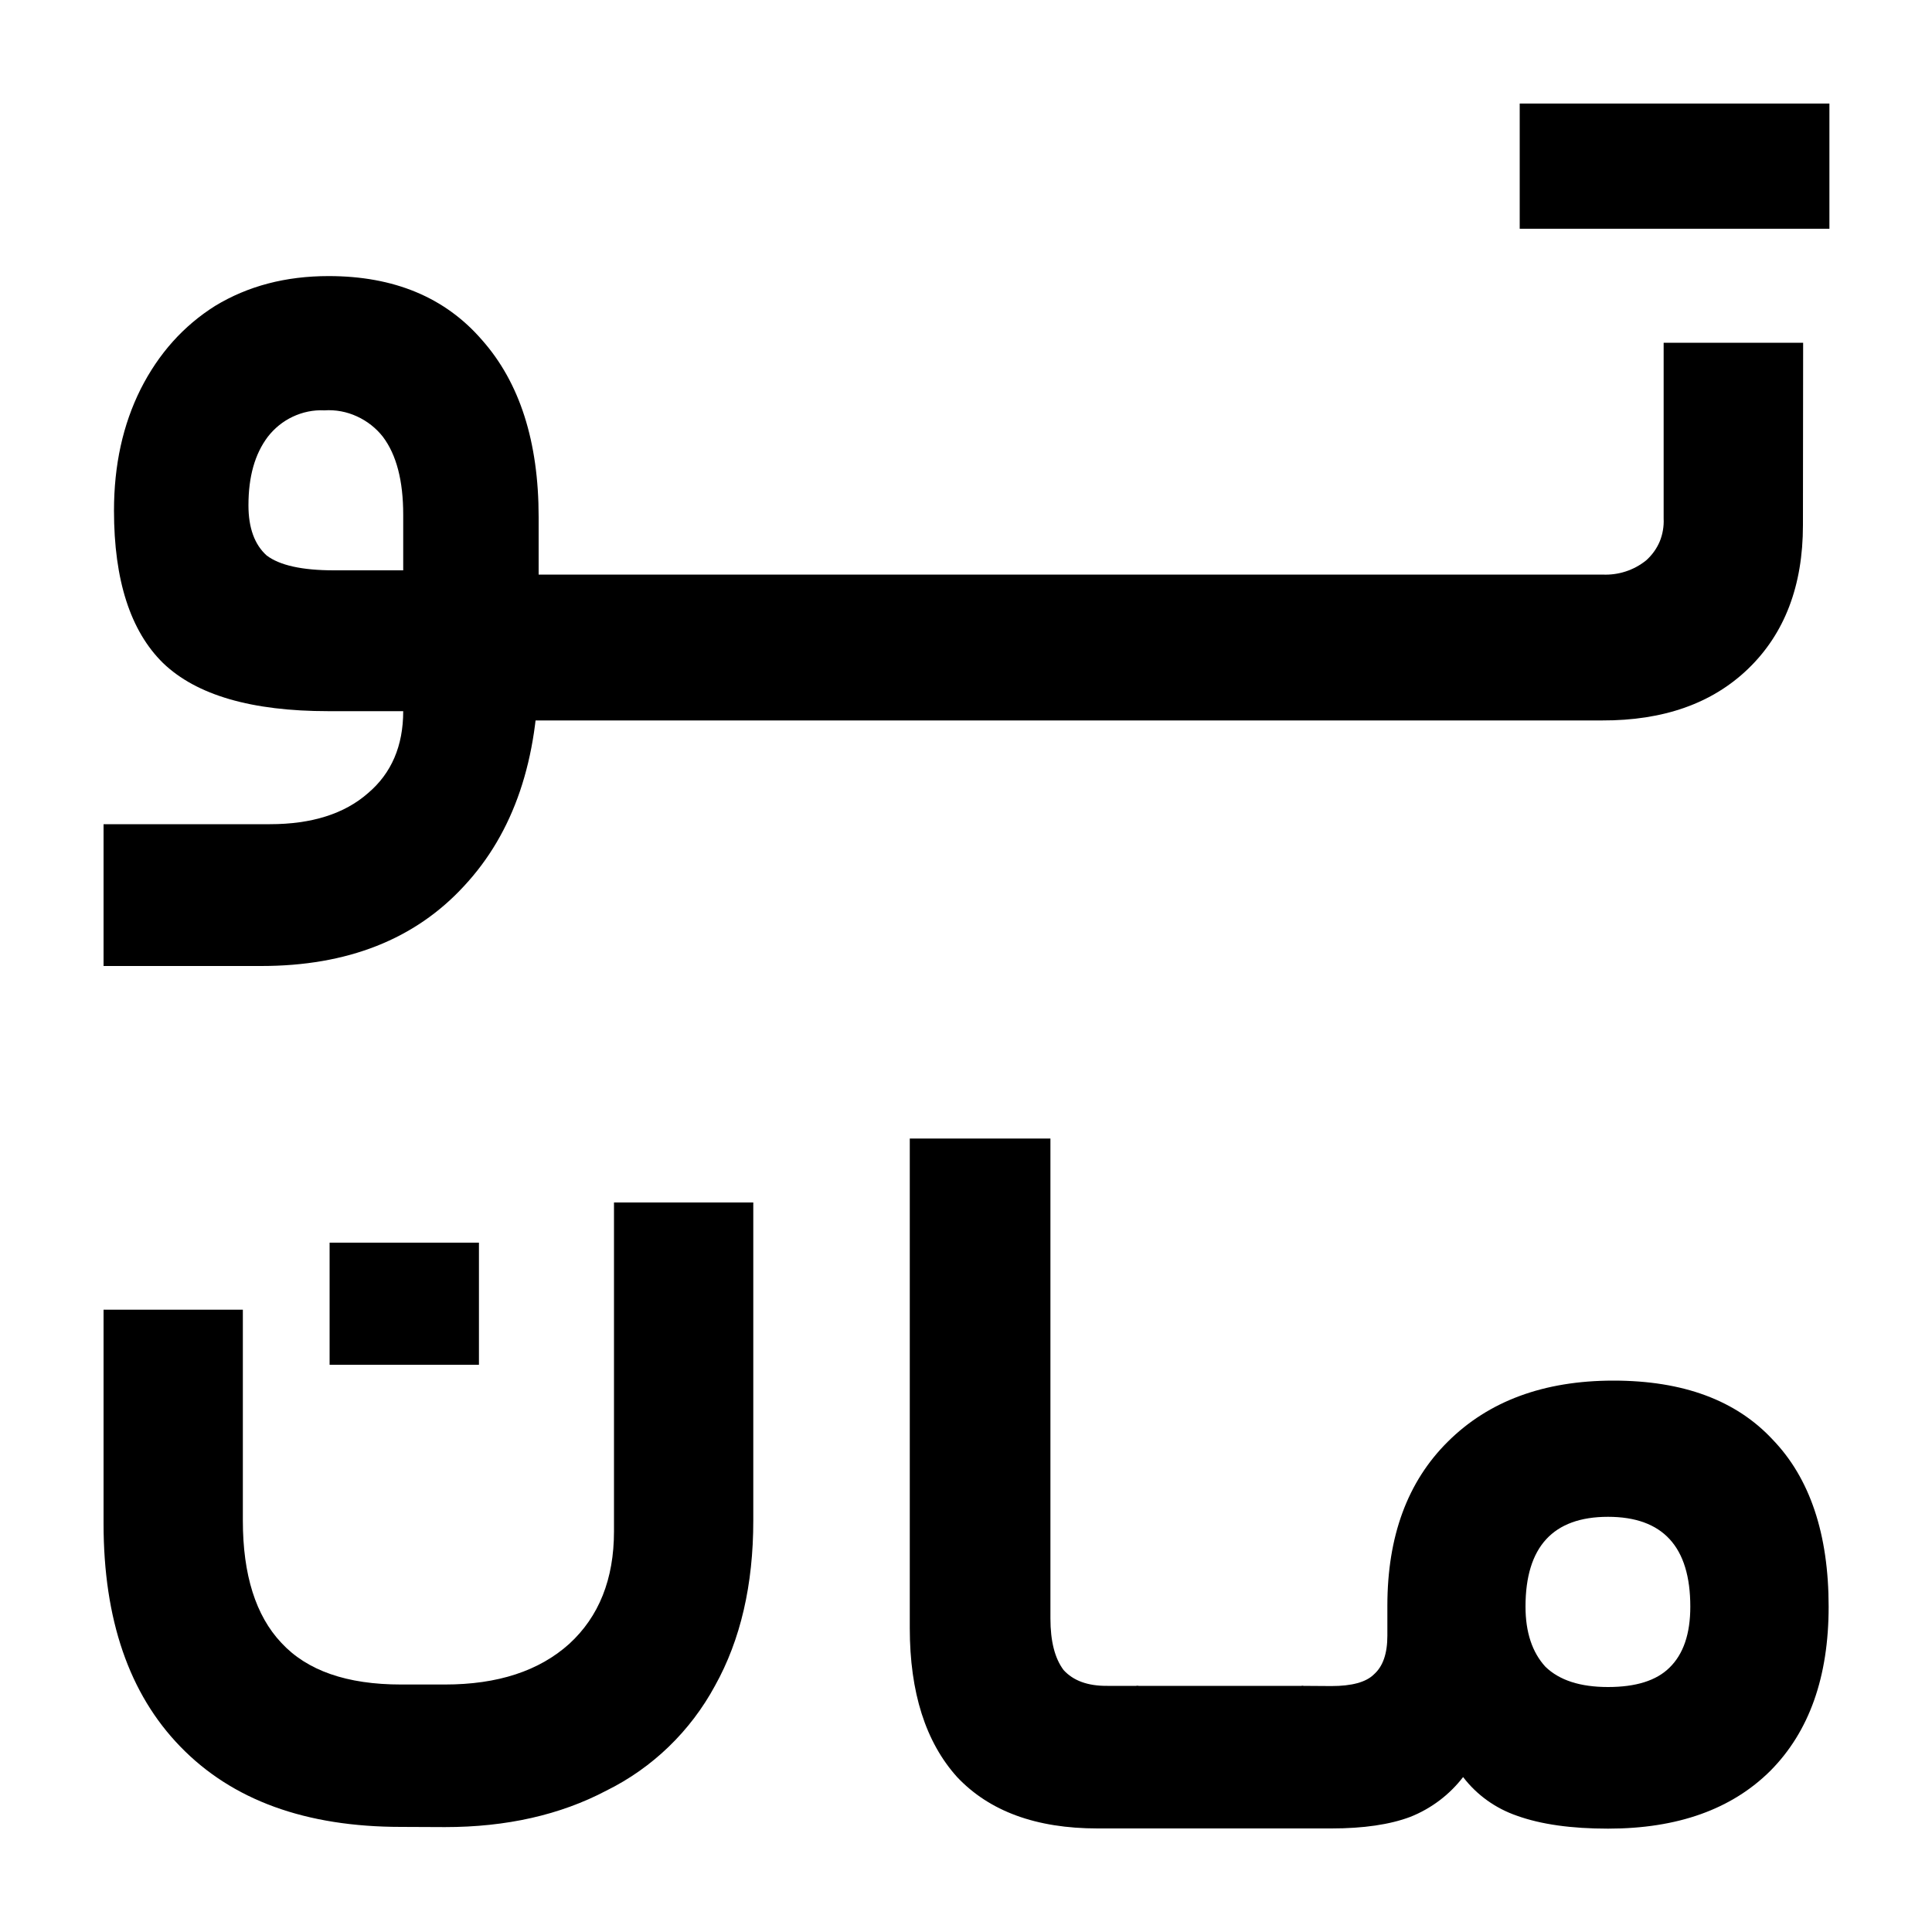
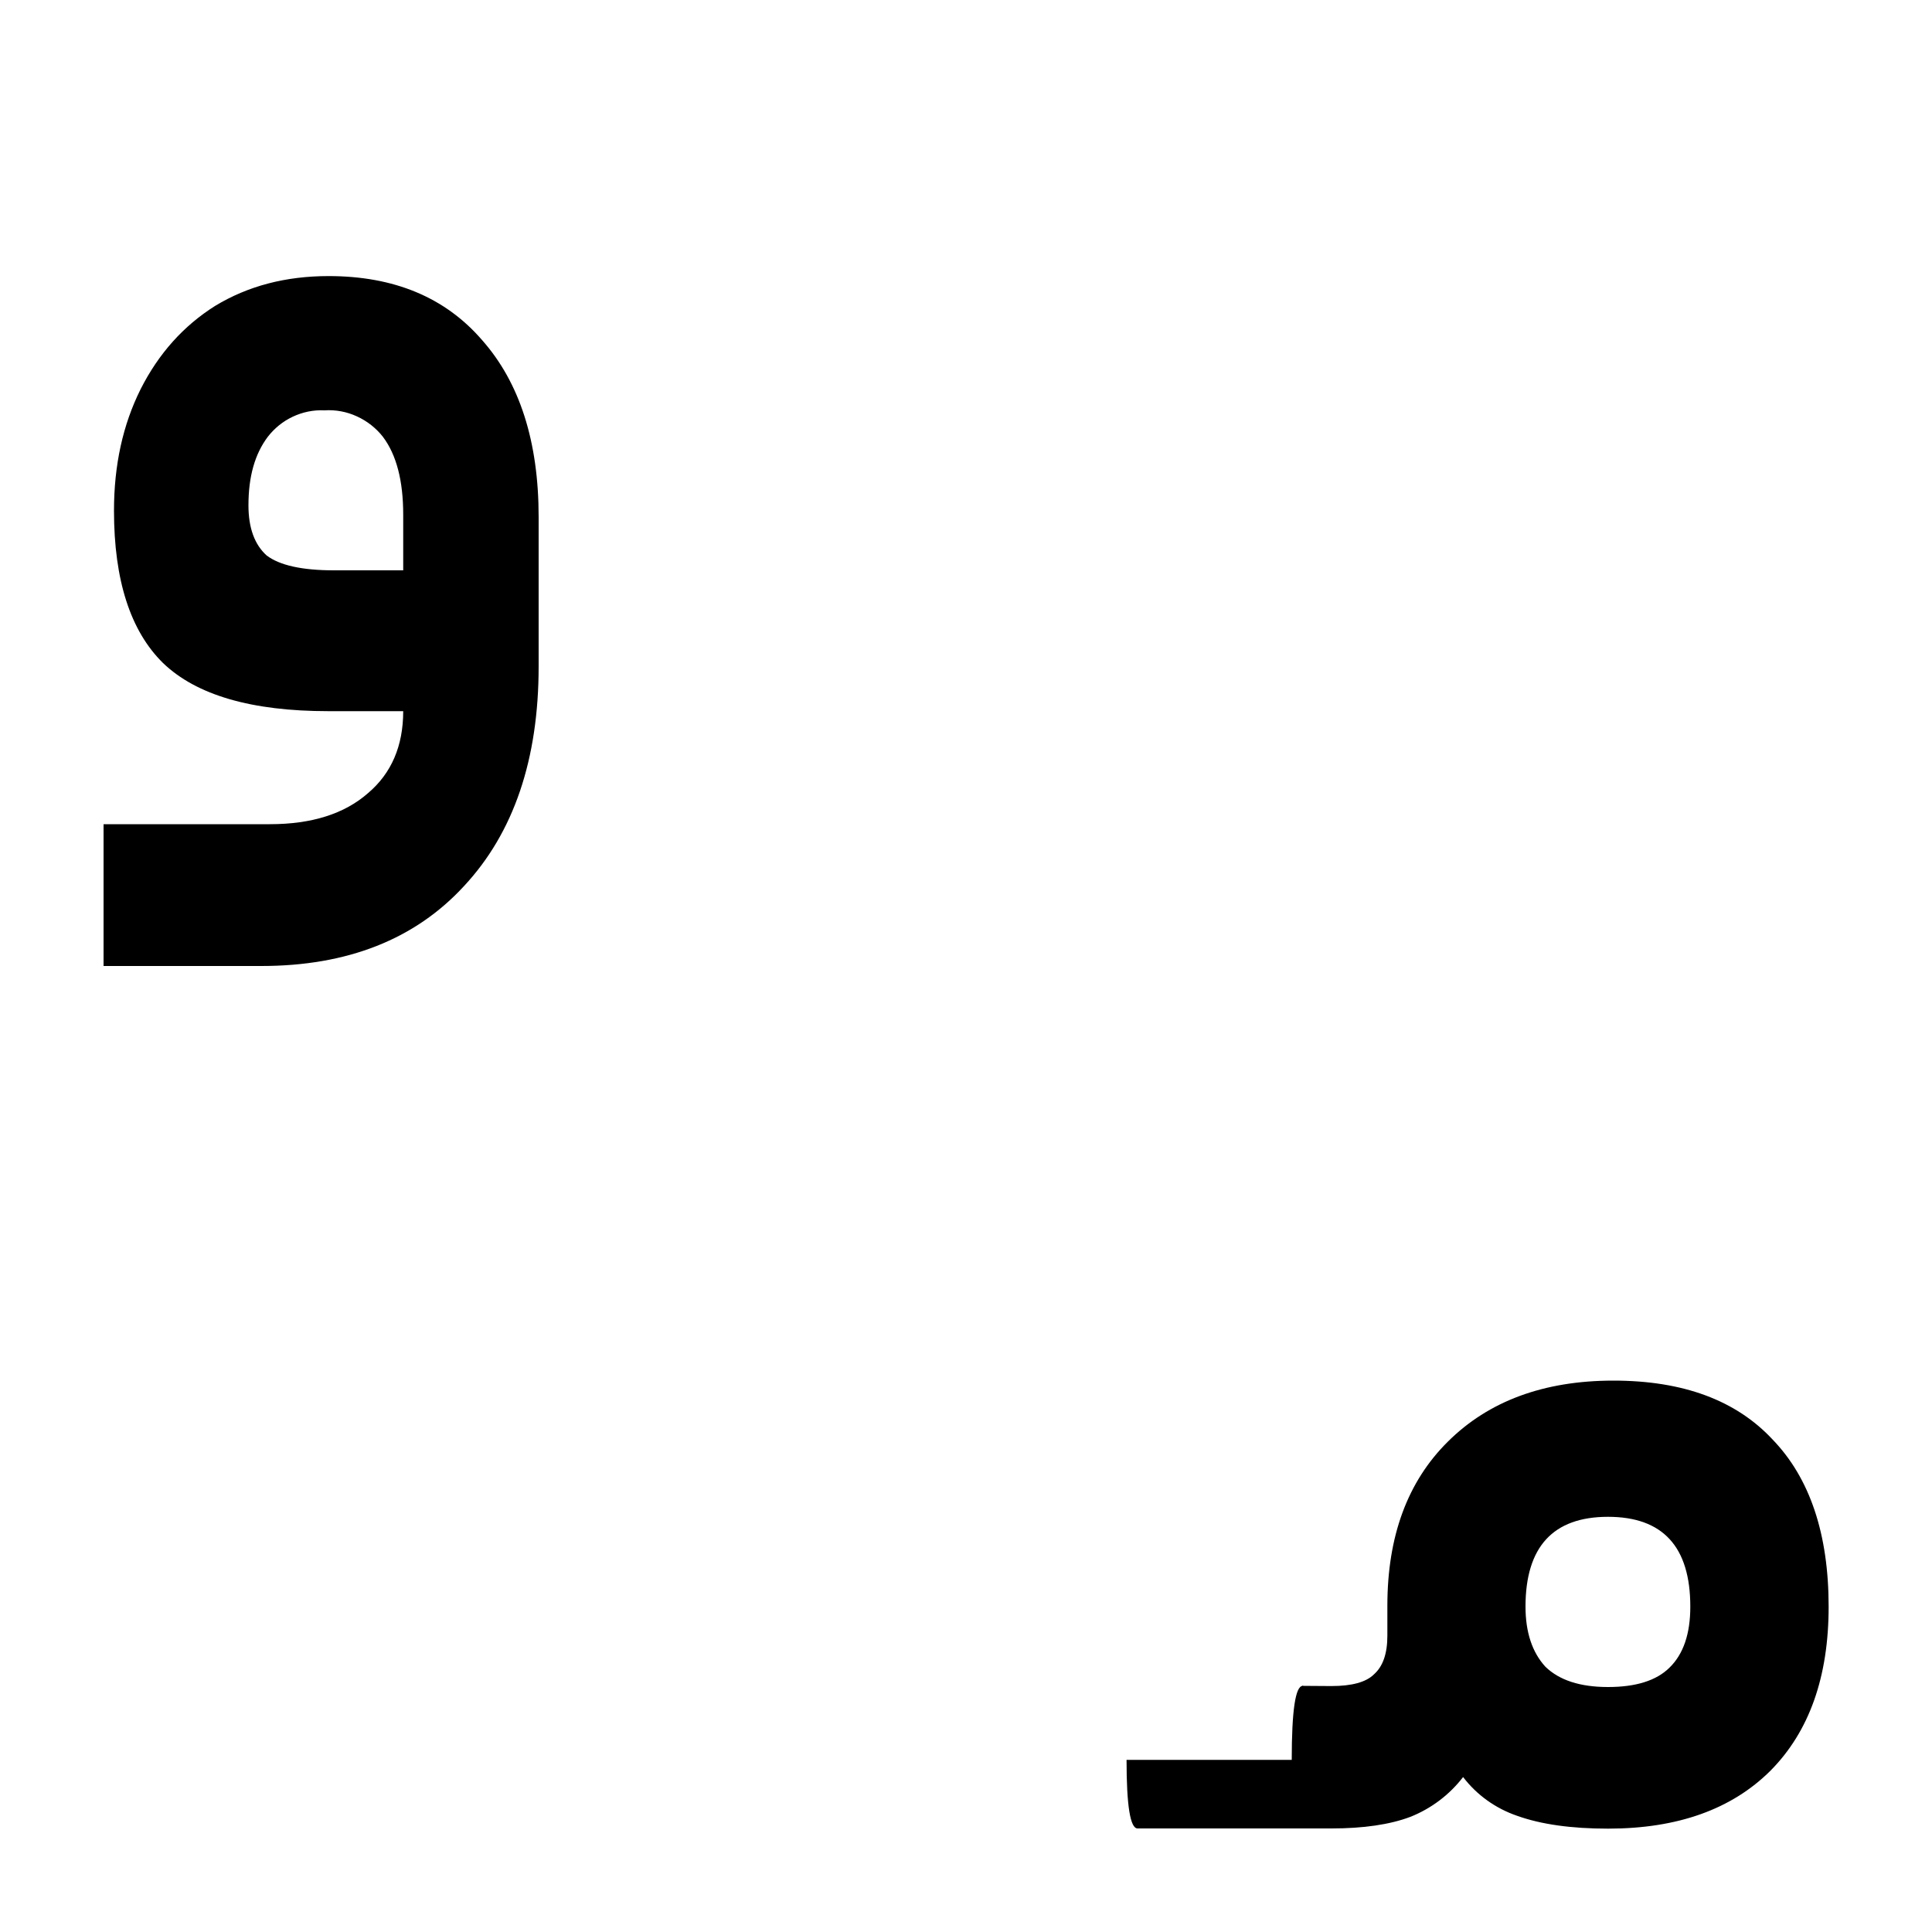
<svg xmlns="http://www.w3.org/2000/svg" width="10" height="10" viewBox="0 0 10 10" fill="none">
  <g clip-path="url(#clip0_397_502)">
-     <path d="M9.332 2.718C9.332 3.032 9.237 3.28 9.048 3.462C8.862 3.641 8.61 3.73 8.292 3.729H2.379C2.341 3.729 2.322 3.608 2.322 3.366C2.322 3.104 2.341 2.974 2.379 2.974H8.294C8.376 2.978 8.457 2.952 8.521 2.9C8.551 2.873 8.575 2.84 8.591 2.802C8.606 2.765 8.613 2.724 8.611 2.684V1.774H9.333L9.332 2.718ZM9.469 0.536V1.184H7.866V0.536H9.469Z" fill="black" />
    <path d="M2.788 3.449C2.788 3.931 2.659 4.31 2.402 4.586C2.148 4.862 1.798 5 1.352 5H0.536V4.266H1.397C1.614 4.266 1.783 4.212 1.904 4.106C2.026 4.003 2.087 3.861 2.087 3.681H1.7C1.302 3.681 1.017 3.598 0.844 3.432C0.675 3.266 0.59 3.003 0.59 2.643C0.59 2.407 0.636 2.198 0.728 2.014C0.821 1.83 0.95 1.686 1.114 1.583C1.284 1.48 1.479 1.429 1.701 1.429C2.039 1.429 2.304 1.539 2.495 1.76C2.69 1.98 2.788 2.286 2.788 2.676V3.449ZM1.286 2.616C1.286 2.733 1.318 2.819 1.38 2.875C1.447 2.926 1.563 2.952 1.728 2.952H2.087V2.664C2.087 2.488 2.052 2.354 1.982 2.261C1.947 2.216 1.9 2.179 1.847 2.155C1.795 2.131 1.737 2.12 1.679 2.124C1.622 2.121 1.566 2.133 1.515 2.157C1.464 2.181 1.42 2.217 1.386 2.261C1.319 2.35 1.286 2.467 1.286 2.615M6.891 8.727C6.997 8.727 7.071 8.707 7.112 8.666C7.158 8.625 7.181 8.559 7.181 8.466V8.311C7.181 7.952 7.285 7.669 7.494 7.462C7.705 7.252 7.991 7.146 8.351 7.146C8.712 7.146 8.986 7.248 9.175 7.451C9.368 7.651 9.465 7.94 9.465 8.316C9.465 8.679 9.365 8.962 9.164 9.165C8.963 9.365 8.683 9.465 8.323 9.465C8.133 9.465 7.976 9.443 7.851 9.398C7.741 9.36 7.644 9.291 7.573 9.198C7.502 9.29 7.408 9.361 7.3 9.404C7.194 9.444 7.057 9.464 6.891 9.464H6.743C6.705 9.464 6.686 9.346 6.686 9.109C6.686 8.854 6.705 8.726 6.743 8.726L6.891 8.727ZM8.749 8.316C8.749 8.006 8.607 7.851 8.323 7.851C8.039 7.851 7.896 8.006 7.896 8.316C7.896 8.449 7.931 8.553 7.999 8.627C8.071 8.697 8.179 8.732 8.323 8.732C8.467 8.732 8.573 8.699 8.641 8.632C8.713 8.562 8.749 8.457 8.749 8.316Z" fill="black" />
-     <path d="M6.74 8.726C6.778 8.726 6.797 8.854 6.797 9.109C6.797 9.261 6.791 9.359 6.78 9.404C6.769 9.444 6.755 9.464 6.74 9.464H5.888C5.85 9.464 5.831 9.346 5.831 9.109C5.831 8.854 5.85 8.726 5.888 8.726H6.74Z" fill="black" />
-     <path d="M5.886 8.726C5.905 8.726 5.918 8.75 5.926 8.799C5.937 8.847 5.943 8.951 5.943 9.109C5.943 9.257 5.937 9.353 5.926 9.398C5.918 9.442 5.905 9.464 5.886 9.464H5.681C5.363 9.464 5.121 9.375 4.954 9.198C4.791 9.017 4.709 8.76 4.709 8.427V5.893H5.437V8.377C5.437 8.496 5.46 8.584 5.505 8.644C5.555 8.699 5.63 8.727 5.732 8.726H5.886ZM2.076 9.456C1.583 9.456 1.202 9.318 0.933 9.04C0.668 8.767 0.536 8.382 0.536 7.886V6.779H1.257V7.871C1.257 8.152 1.324 8.363 1.456 8.503C1.589 8.647 1.795 8.719 2.076 8.719H2.303C2.576 8.719 2.79 8.649 2.946 8.509C3.1 8.368 3.178 8.174 3.178 7.926V6.224H3.899V7.871C3.899 8.203 3.833 8.488 3.701 8.725C3.574 8.96 3.378 9.15 3.139 9.268C2.9 9.394 2.621 9.457 2.303 9.457L2.076 9.456ZM1.706 7.064V6.432H2.479V7.064L1.706 7.064Z" fill="black" />
+     <path d="M6.74 8.726C6.778 8.726 6.797 8.854 6.797 9.109C6.797 9.261 6.791 9.359 6.78 9.404C6.769 9.444 6.755 9.464 6.74 9.464H5.888C5.85 9.464 5.831 9.346 5.831 9.109H6.74Z" fill="black" />
  </g>
  <defs>
    <clipPath id="clip0_397_502">
      <rect width="10" height="10" fill="white" />
    </clipPath>
  </defs>
</svg>